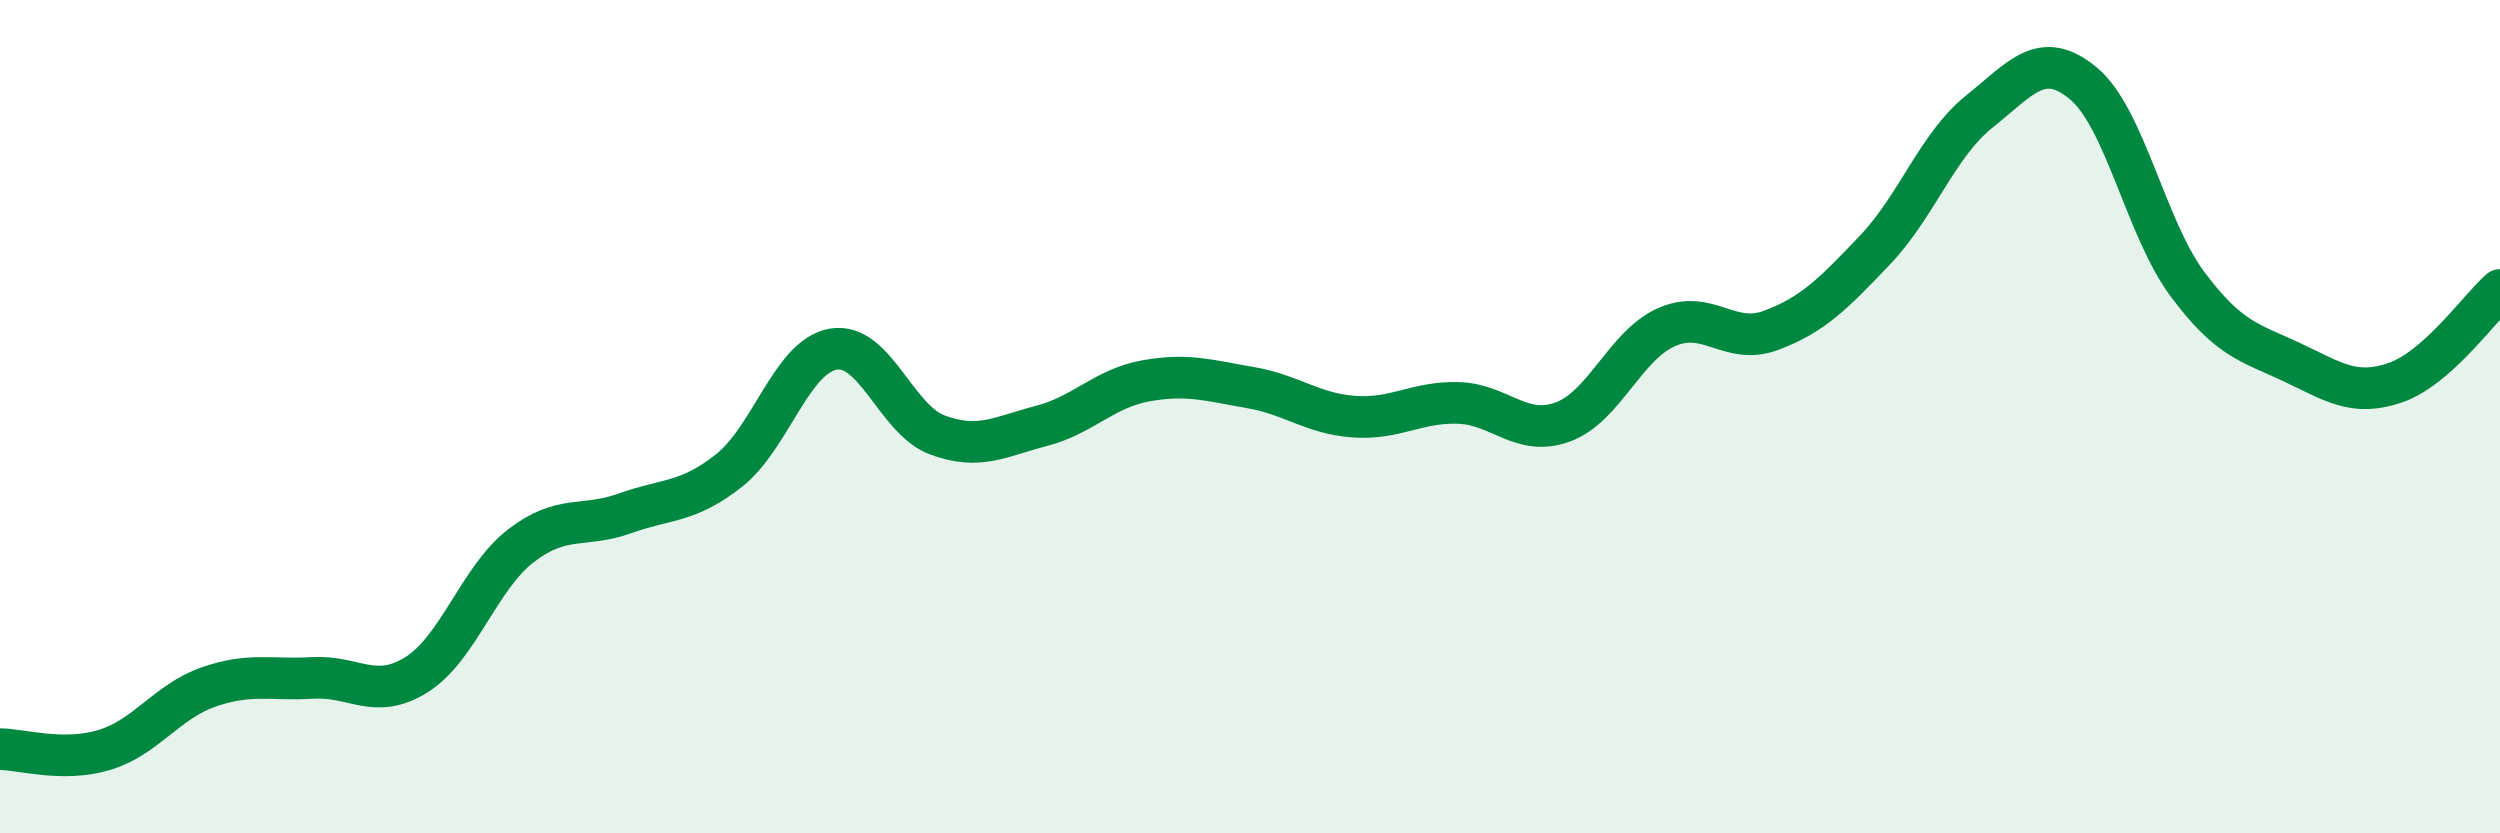
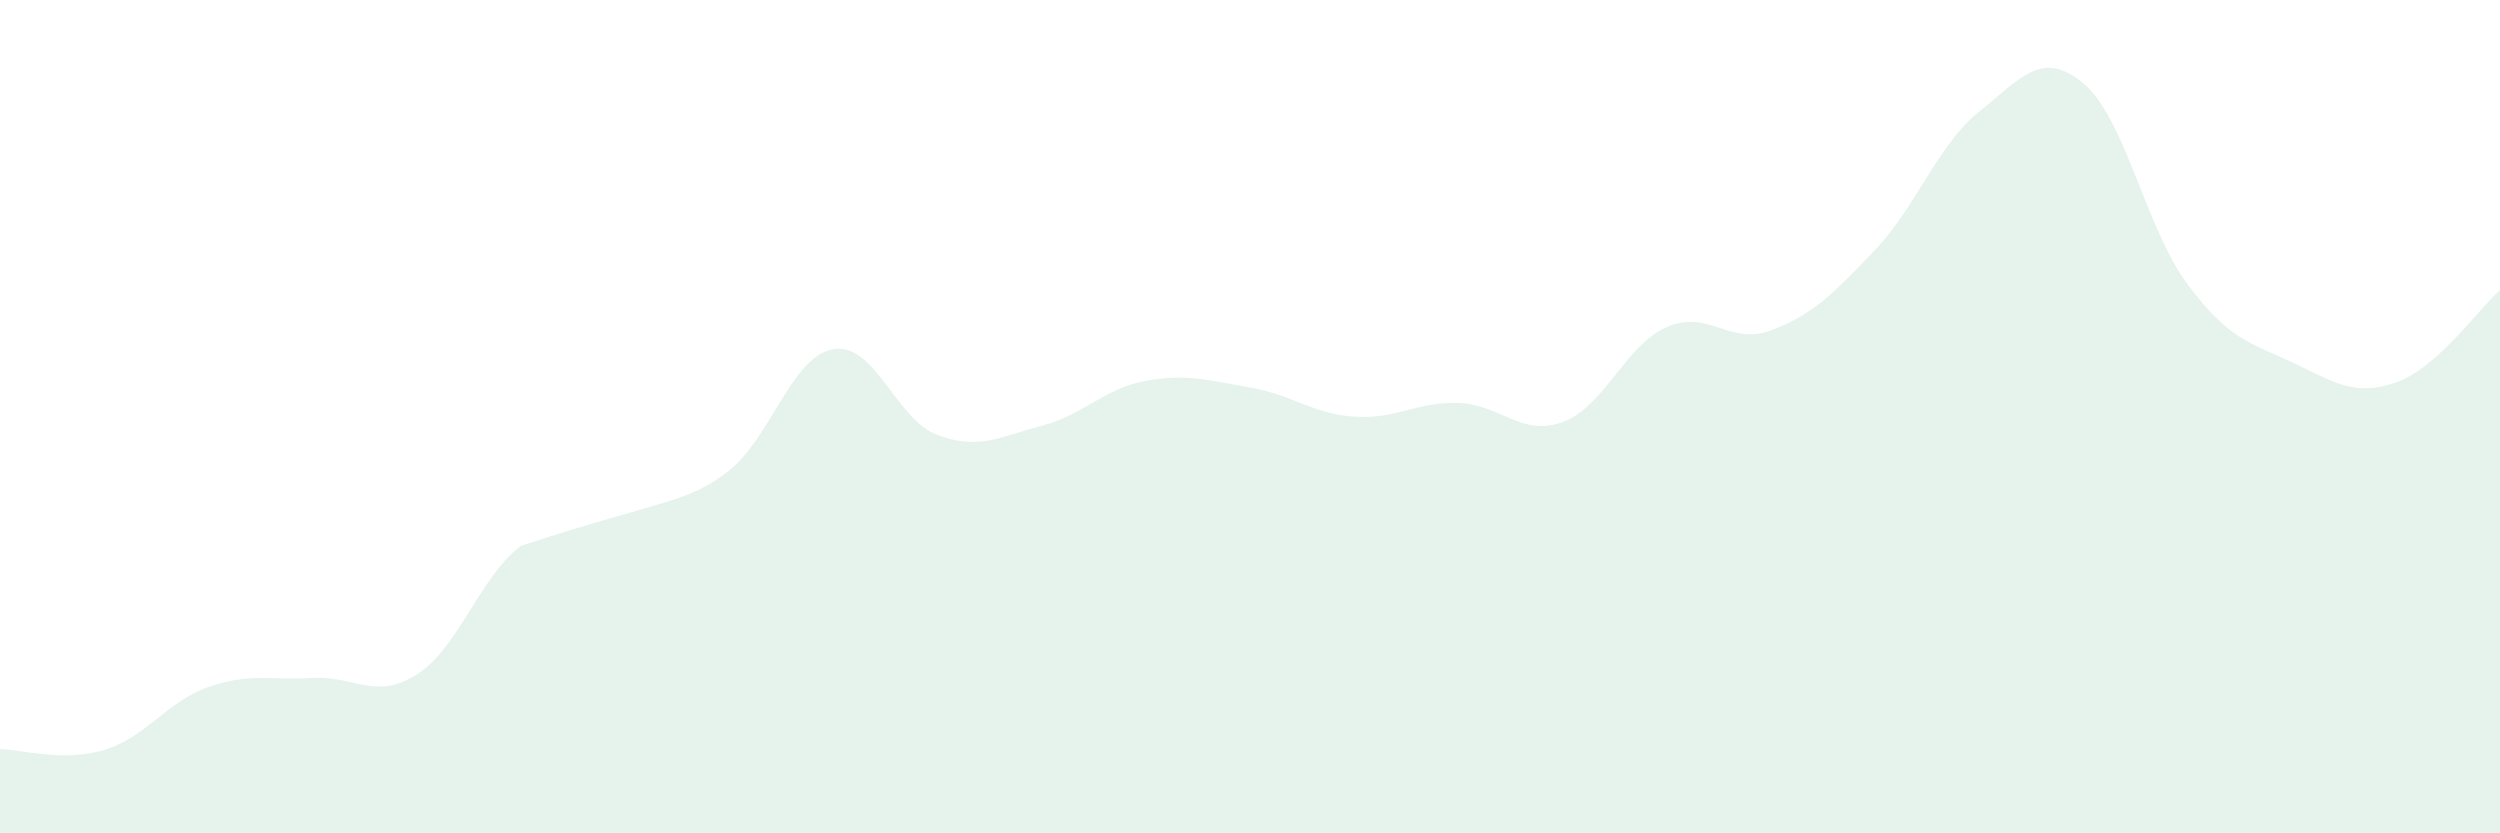
<svg xmlns="http://www.w3.org/2000/svg" width="60" height="20" viewBox="0 0 60 20">
-   <path d="M 0,17.98 C 0.5,17.98 1.5,18.3 2.5,18 C 3.5,17.7 4,16.84 5,16.49 C 6,16.14 6.5,16.33 7.5,16.27 C 8.5,16.21 9,16.82 10,16.19 C 11,15.56 11.5,13.87 12.5,13.1 C 13.5,12.33 14,12.68 15,12.32 C 16,11.96 16.5,12.08 17.5,11.29 C 18.5,10.5 19,8.55 20,8.38 C 21,8.21 21.5,10.07 22.5,10.44 C 23.5,10.81 24,10.48 25,10.22 C 26,9.96 26.5,9.32 27.5,9.14 C 28.5,8.96 29,9.13 30,9.3 C 31,9.47 31.5,9.93 32.5,10 C 33.5,10.07 34,9.64 35,9.67 C 36,9.7 36.5,10.49 37.5,10.13 C 38.5,9.77 39,8.29 40,7.85 C 41,7.41 41.5,8.3 42.5,7.93 C 43.5,7.56 44,7.05 45,6 C 46,4.95 46.5,3.48 47.5,2.68 C 48.5,1.88 49,1.17 50,2 C 51,2.83 51.5,5.48 52.5,6.82 C 53.5,8.16 54,8.22 55,8.69 C 56,9.16 56.5,9.53 57.5,9.18 C 58.5,8.83 59.5,7.4 60,6.96L60 20L0 20Z" fill="#008740" opacity="0.1" stroke-linecap="round" stroke-linejoin="round" />
-   <path d="M 0,17.98 C 0.5,17.98 1.5,18.3 2.5,18 C 3.5,17.7 4,16.84 5,16.49 C 6,16.14 6.5,16.33 7.5,16.27 C 8.5,16.21 9,16.82 10,16.19 C 11,15.56 11.5,13.87 12.5,13.1 C 13.5,12.33 14,12.68 15,12.32 C 16,11.96 16.5,12.08 17.5,11.29 C 18.5,10.5 19,8.55 20,8.38 C 21,8.21 21.5,10.07 22.5,10.44 C 23.5,10.81 24,10.48 25,10.22 C 26,9.96 26.5,9.32 27.5,9.14 C 28.5,8.96 29,9.13 30,9.3 C 31,9.47 31.5,9.93 32.5,10 C 33.5,10.07 34,9.64 35,9.67 C 36,9.7 36.5,10.49 37.5,10.13 C 38.5,9.77 39,8.29 40,7.85 C 41,7.41 41.5,8.3 42.5,7.93 C 43.5,7.56 44,7.05 45,6 C 46,4.95 46.5,3.48 47.5,2.68 C 48.5,1.88 49,1.17 50,2 C 51,2.83 51.5,5.48 52.5,6.82 C 53.5,8.16 54,8.22 55,8.69 C 56,9.16 56.5,9.53 57.5,9.18 C 58.5,8.83 59.5,7.4 60,6.96" stroke="#008740" stroke-width="1" fill="none" stroke-linecap="round" stroke-linejoin="round" />
+   <path d="M 0,17.98 C 0.5,17.98 1.5,18.3 2.5,18 C 3.5,17.7 4,16.84 5,16.49 C 6,16.14 6.5,16.33 7.5,16.27 C 8.5,16.21 9,16.82 10,16.19 C 11,15.56 11.5,13.87 12.5,13.1 C 16,11.96 16.5,12.08 17.5,11.29 C 18.5,10.5 19,8.55 20,8.38 C 21,8.21 21.5,10.07 22.5,10.44 C 23.5,10.81 24,10.48 25,10.22 C 26,9.96 26.5,9.32 27.5,9.14 C 28.5,8.96 29,9.13 30,9.3 C 31,9.47 31.5,9.93 32.5,10 C 33.5,10.07 34,9.64 35,9.67 C 36,9.7 36.5,10.49 37.5,10.13 C 38.5,9.77 39,8.29 40,7.85 C 41,7.41 41.5,8.3 42.5,7.93 C 43.5,7.56 44,7.05 45,6 C 46,4.95 46.5,3.48 47.5,2.68 C 48.5,1.88 49,1.17 50,2 C 51,2.83 51.5,5.48 52.5,6.82 C 53.5,8.16 54,8.22 55,8.69 C 56,9.16 56.5,9.53 57.5,9.18 C 58.5,8.83 59.5,7.4 60,6.96L60 20L0 20Z" fill="#008740" opacity="0.1" stroke-linecap="round" stroke-linejoin="round" />
</svg>